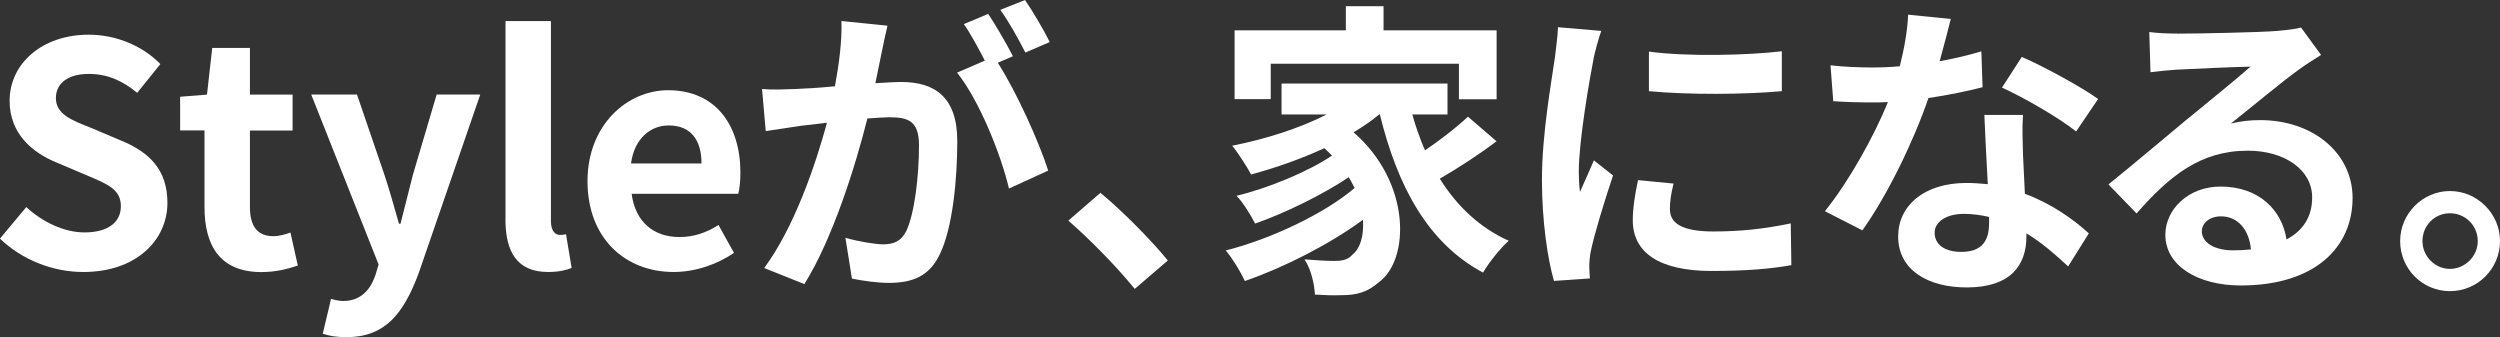
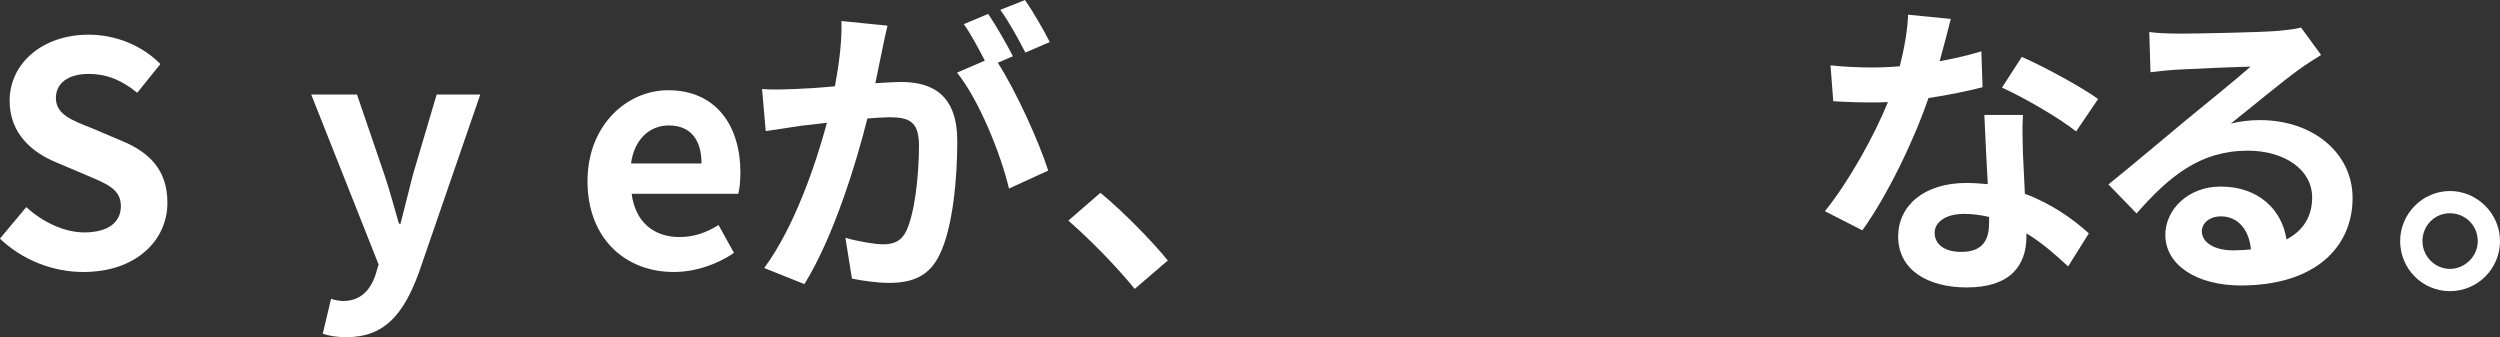
<svg xmlns="http://www.w3.org/2000/svg" id="b" data-name="レイヤー 2" viewBox="0 0 291.19 39.27">
  <rect x="0" y="0" width="291.19" height="39.27" fill="#333333" stroke="none" />
  <defs>
    <style>
      .d {
        fill: #fff;
        stroke-width: 0px;
      }
    </style>
  </defs>
  <g id="c" data-name="parts">
    <g>
      <path class="d" d="M0,27.79l3.06-3.67c1.91,1.76,4.43,2.95,6.77,2.95,2.77,0,4.25-1.19,4.25-3.06,0-1.98-1.62-2.59-4-3.6l-3.56-1.51c-2.7-1.12-5.4-3.28-5.4-7.16,0-4.36,3.82-7.7,9.21-7.7,3.1,0,6.19,1.22,8.35,3.42l-2.7,3.35c-1.69-1.4-3.46-2.2-5.65-2.2-2.34,0-3.82,1.04-3.82,2.81,0,1.91,1.87,2.59,4.14,3.49l3.49,1.48c3.24,1.33,5.36,3.38,5.36,7.23,0,4.36-3.64,8.06-9.79,8.06-3.56,0-7.13-1.4-9.72-3.89Z" />
-       <path class="d" d="M23.82,24.12v-8.93h-2.84v-3.92l3.13-.25.61-5.44h4.39v5.44h4.97v4.18h-4.97v8.93c0,2.3.94,3.38,2.74,3.38.65,0,1.44-.22,1.98-.43l.86,3.85c-1.08.36-2.48.76-4.25.76-4.79,0-6.62-3.06-6.62-7.56Z" />
      <path class="d" d="M37.59,38.88l.97-4.07c.36.11.94.25,1.4.25,2.05,0,3.2-1.3,3.78-3.06l.36-1.19-7.85-19.8h5.33l3.2,9.36c.61,1.8,1.12,3.74,1.69,5.69h.18c.47-1.87.97-3.82,1.44-5.69l2.77-9.36h5.08l-7.16,20.77c-1.76,4.75-3.92,7.49-8.42,7.49-1.19,0-1.98-.14-2.77-.4Z" />
-       <path class="d" d="M58.88,25.52V2.45h5.29v23.29c0,1.22.54,1.62,1.04,1.62.22,0,.36,0,.72-.07l.65,3.92c-.61.25-1.48.47-2.74.47-3.67,0-4.97-2.41-4.97-6.16Z" />
      <path class="d" d="M68.43,21.09c0-6.52,4.61-10.58,9.39-10.58,5.54,0,8.42,4.07,8.42,9.61,0,1.01-.11,1.98-.25,2.45h-12.42c.43,3.31,2.59,5.04,5.58,5.04,1.66,0,3.1-.5,4.54-1.4l1.8,3.24c-1.98,1.37-4.54,2.23-7.02,2.23-5.65,0-10.04-3.92-10.04-10.58ZM81.71,19.04c0-2.7-1.22-4.43-3.82-4.43-2.12,0-4,1.51-4.39,4.43h8.21Z" />
      <path class="d" d="M102.72,5.98c-.22,1.08-.5,2.41-.76,3.71,1.22-.07,2.27-.14,3.02-.14,3.82,0,6.52,1.69,6.52,6.88,0,4.25-.5,10.08-2.05,13.21-1.19,2.52-3.17,3.31-5.9,3.31-1.37,0-3.1-.25-4.32-.5l-.76-4.75c1.37.4,3.46.76,4.39.76,1.22,0,2.12-.36,2.7-1.55.97-2.05,1.48-6.41,1.48-9.97,0-2.88-1.26-3.28-3.49-3.28-.58,0-1.48.07-2.52.14-1.37,5.47-4.03,14-7.34,19.29l-4.68-1.87c3.49-4.72,5.98-11.99,7.31-16.92-1.3.14-2.45.29-3.1.36-1.04.18-2.92.43-4.03.61l-.43-4.9c1.33.11,2.52.04,3.85,0,1.12-.04,2.81-.14,4.64-.32.5-2.7.83-5.33.76-7.6l5.36.54c-.22.94-.47,2.09-.65,2.99ZM117.98,6.55l-1.76.76c2.16,3.35,4.86,9.36,5.87,12.56l-4.57,2.09c-.94-4-3.49-10.33-6.05-13.5l3.24-1.4c-.72-1.37-1.62-3.1-2.45-4.25l2.84-1.19c.9,1.33,2.2,3.6,2.88,4.93ZM122.27,4.9l-2.84,1.22c-.76-1.48-1.91-3.6-2.92-4.97l2.88-1.15c.94,1.37,2.27,3.64,2.88,4.9Z" />
      <path class="d" d="M124.43,25.7l3.74-3.24c2.56,2.09,6.05,5.65,7.85,7.88l-3.85,3.31c-2.2-2.7-5.26-5.8-7.74-7.96Z" />
-       <path class="d" d="M174.32,16.45c-2.05,1.55-4.54,3.17-6.62,4.36,1.98,3.17,4.64,5.72,8.03,7.23-.94.83-2.3,2.52-2.99,3.71-6.41-3.42-9.97-10.04-12.02-18.43h-.07c-.9.76-1.91,1.44-2.99,2.09,6.77,5.9,6.52,14.87,2.95,17.46-1.33,1.15-2.52,1.51-4.39,1.51-.9.04-2.02,0-3.06-.07-.07-1.19-.43-2.92-1.22-4.1,1.37.11,2.52.18,3.46.18s1.58-.11,2.16-.76c.83-.65,1.33-2.12,1.19-4.03-3.92,2.88-9.25,5.58-13.75,7.13-.5-1.08-1.44-2.63-2.23-3.56,5.18-1.3,11.45-4.25,15.01-7.27-.22-.43-.43-.86-.68-1.26-3.06,2.05-7.49,4.21-10.91,5.4-.47-.94-1.37-2.41-2.16-3.24,3.64-.86,8.42-2.84,11.12-4.68-.29-.29-.58-.58-.9-.86-2.74,1.26-5.69,2.3-8.53,3.06-.43-.83-1.51-2.52-2.2-3.35,3.85-.76,7.85-2.02,11.01-3.64h-5.26v-3.6h19.33v3.6h-4.1c.4,1.44.9,2.84,1.48,4.18,1.8-1.22,3.71-2.7,5-3.92l3.35,2.88ZM148.01,11.55h-4.21V3.53h12.96V.72h4.39v2.81h13.17v8.03h-4.39v-4.14h-21.92v4.14Z" />
-       <path class="d" d="M185.62,6.8c-.47,2.41-1.73,9.61-1.73,13.21,0,.68.04,1.62.14,2.34.54-1.22,1.12-2.48,1.62-3.67l2.23,1.76c-1.01,2.99-2.2,6.91-2.59,8.82-.11.54-.18,1.33-.18,1.69,0,.4.04.97.07,1.48l-4.18.29c-.72-2.48-1.4-6.88-1.4-11.77,0-5.4,1.12-11.48,1.51-14.25.11-1.01.32-2.38.36-3.53l5.04.43c-.29.76-.76,2.56-.9,3.2ZM194.51,24.4c0,1.58,1.37,2.56,5.04,2.56,3.2,0,5.87-.29,9.03-.94l.07,4.86c-2.34.43-5.22.68-9.29.68-6.19,0-9.18-2.2-9.18-5.9,0-1.4.22-2.84.61-4.68l4.14.4c-.29,1.19-.43,2.05-.43,3.02ZM207.54,5.98v4.64c-4.43.4-10.94.43-15.48,0v-4.61c4.43.61,11.59.43,15.48-.04Z" />
      <path class="d" d="M225.92,7.13c1.76-.32,3.46-.72,4.86-1.15l.14,4.18c-1.66.43-3.89.9-6.3,1.26-1.73,5.04-4.79,11.34-7.7,15.41l-4.36-2.23c2.84-3.53,5.76-8.82,7.34-12.71-.65.04-1.26.04-1.87.04-1.48,0-2.95-.04-4.5-.14l-.32-4.18c1.55.18,3.46.25,4.79.25,1.08,0,2.16-.04,3.28-.14.5-1.98.9-4.14.97-6.01l4.97.5c-.29,1.15-.76,2.99-1.3,4.93ZM235.63,18c.04,1.04.14,2.77.22,4.57,3.1,1.15,5.62,2.95,7.45,4.61l-2.41,3.85c-1.26-1.15-2.88-2.66-4.86-3.85v.36c0,3.35-1.84,5.94-6.95,5.94-4.46,0-7.99-1.98-7.99-5.94,0-3.53,2.95-6.23,7.96-6.23.86,0,1.66.07,2.48.14-.14-2.66-.32-5.87-.4-8.06h4.5c-.11,1.51-.04,3.02,0,4.61ZM228.44,29.34c2.48,0,3.24-1.37,3.24-3.35v-.72c-.94-.22-1.91-.36-2.92-.36-2.09,0-3.42.94-3.42,2.2,0,1.33,1.12,2.23,3.1,2.23ZM233.19,10.19l2.3-3.56c2.59,1.12,7.05,3.56,8.89,4.9l-2.56,3.78c-2.09-1.66-6.19-4-8.64-5.11Z" />
      <path class="d" d="M253.61,3.92c1.91,0,9.61-.14,11.66-.32,1.48-.14,2.3-.25,2.74-.4l2.34,3.2c-.83.54-1.69,1.04-2.52,1.66-1.94,1.37-5.72,4.54-7.99,6.33,1.19-.29,2.27-.4,3.42-.4,6.12,0,10.76,3.82,10.76,9.07,0,5.69-4.32,10.19-13.03,10.19-5,0-8.78-2.3-8.78-5.9,0-2.92,2.63-5.62,6.44-5.62,4.46,0,7.16,2.74,7.67,6.16,1.98-1.04,2.99-2.7,2.99-4.9,0-3.24-3.24-5.44-7.49-5.44-5.51,0-9.11,2.92-12.96,7.31l-3.28-3.38c2.56-2.05,6.91-5.72,9.04-7.49,2.02-1.66,5.76-4.68,7.52-6.23-1.84.04-6.8.25-8.71.36-.97.07-2.12.18-2.95.29l-.14-4.68c1.01.14,2.27.18,3.28.18ZM260.09,29.16c.76,0,1.44-.04,2.09-.11-.22-2.34-1.55-3.85-3.49-3.85-1.37,0-2.23.83-2.23,1.73,0,1.33,1.48,2.23,3.64,2.23Z" />
      <path class="d" d="M291.19,28.08c0,3.2-2.59,5.83-5.83,5.83s-5.8-2.63-5.8-5.83,2.63-5.83,5.8-5.83,5.83,2.63,5.83,5.83ZM288.6,28.08c0-1.8-1.44-3.24-3.24-3.24s-3.2,1.44-3.2,3.24,1.48,3.24,3.2,3.24,3.24-1.44,3.24-3.24Z" />
    </g>
  </g>
</svg>